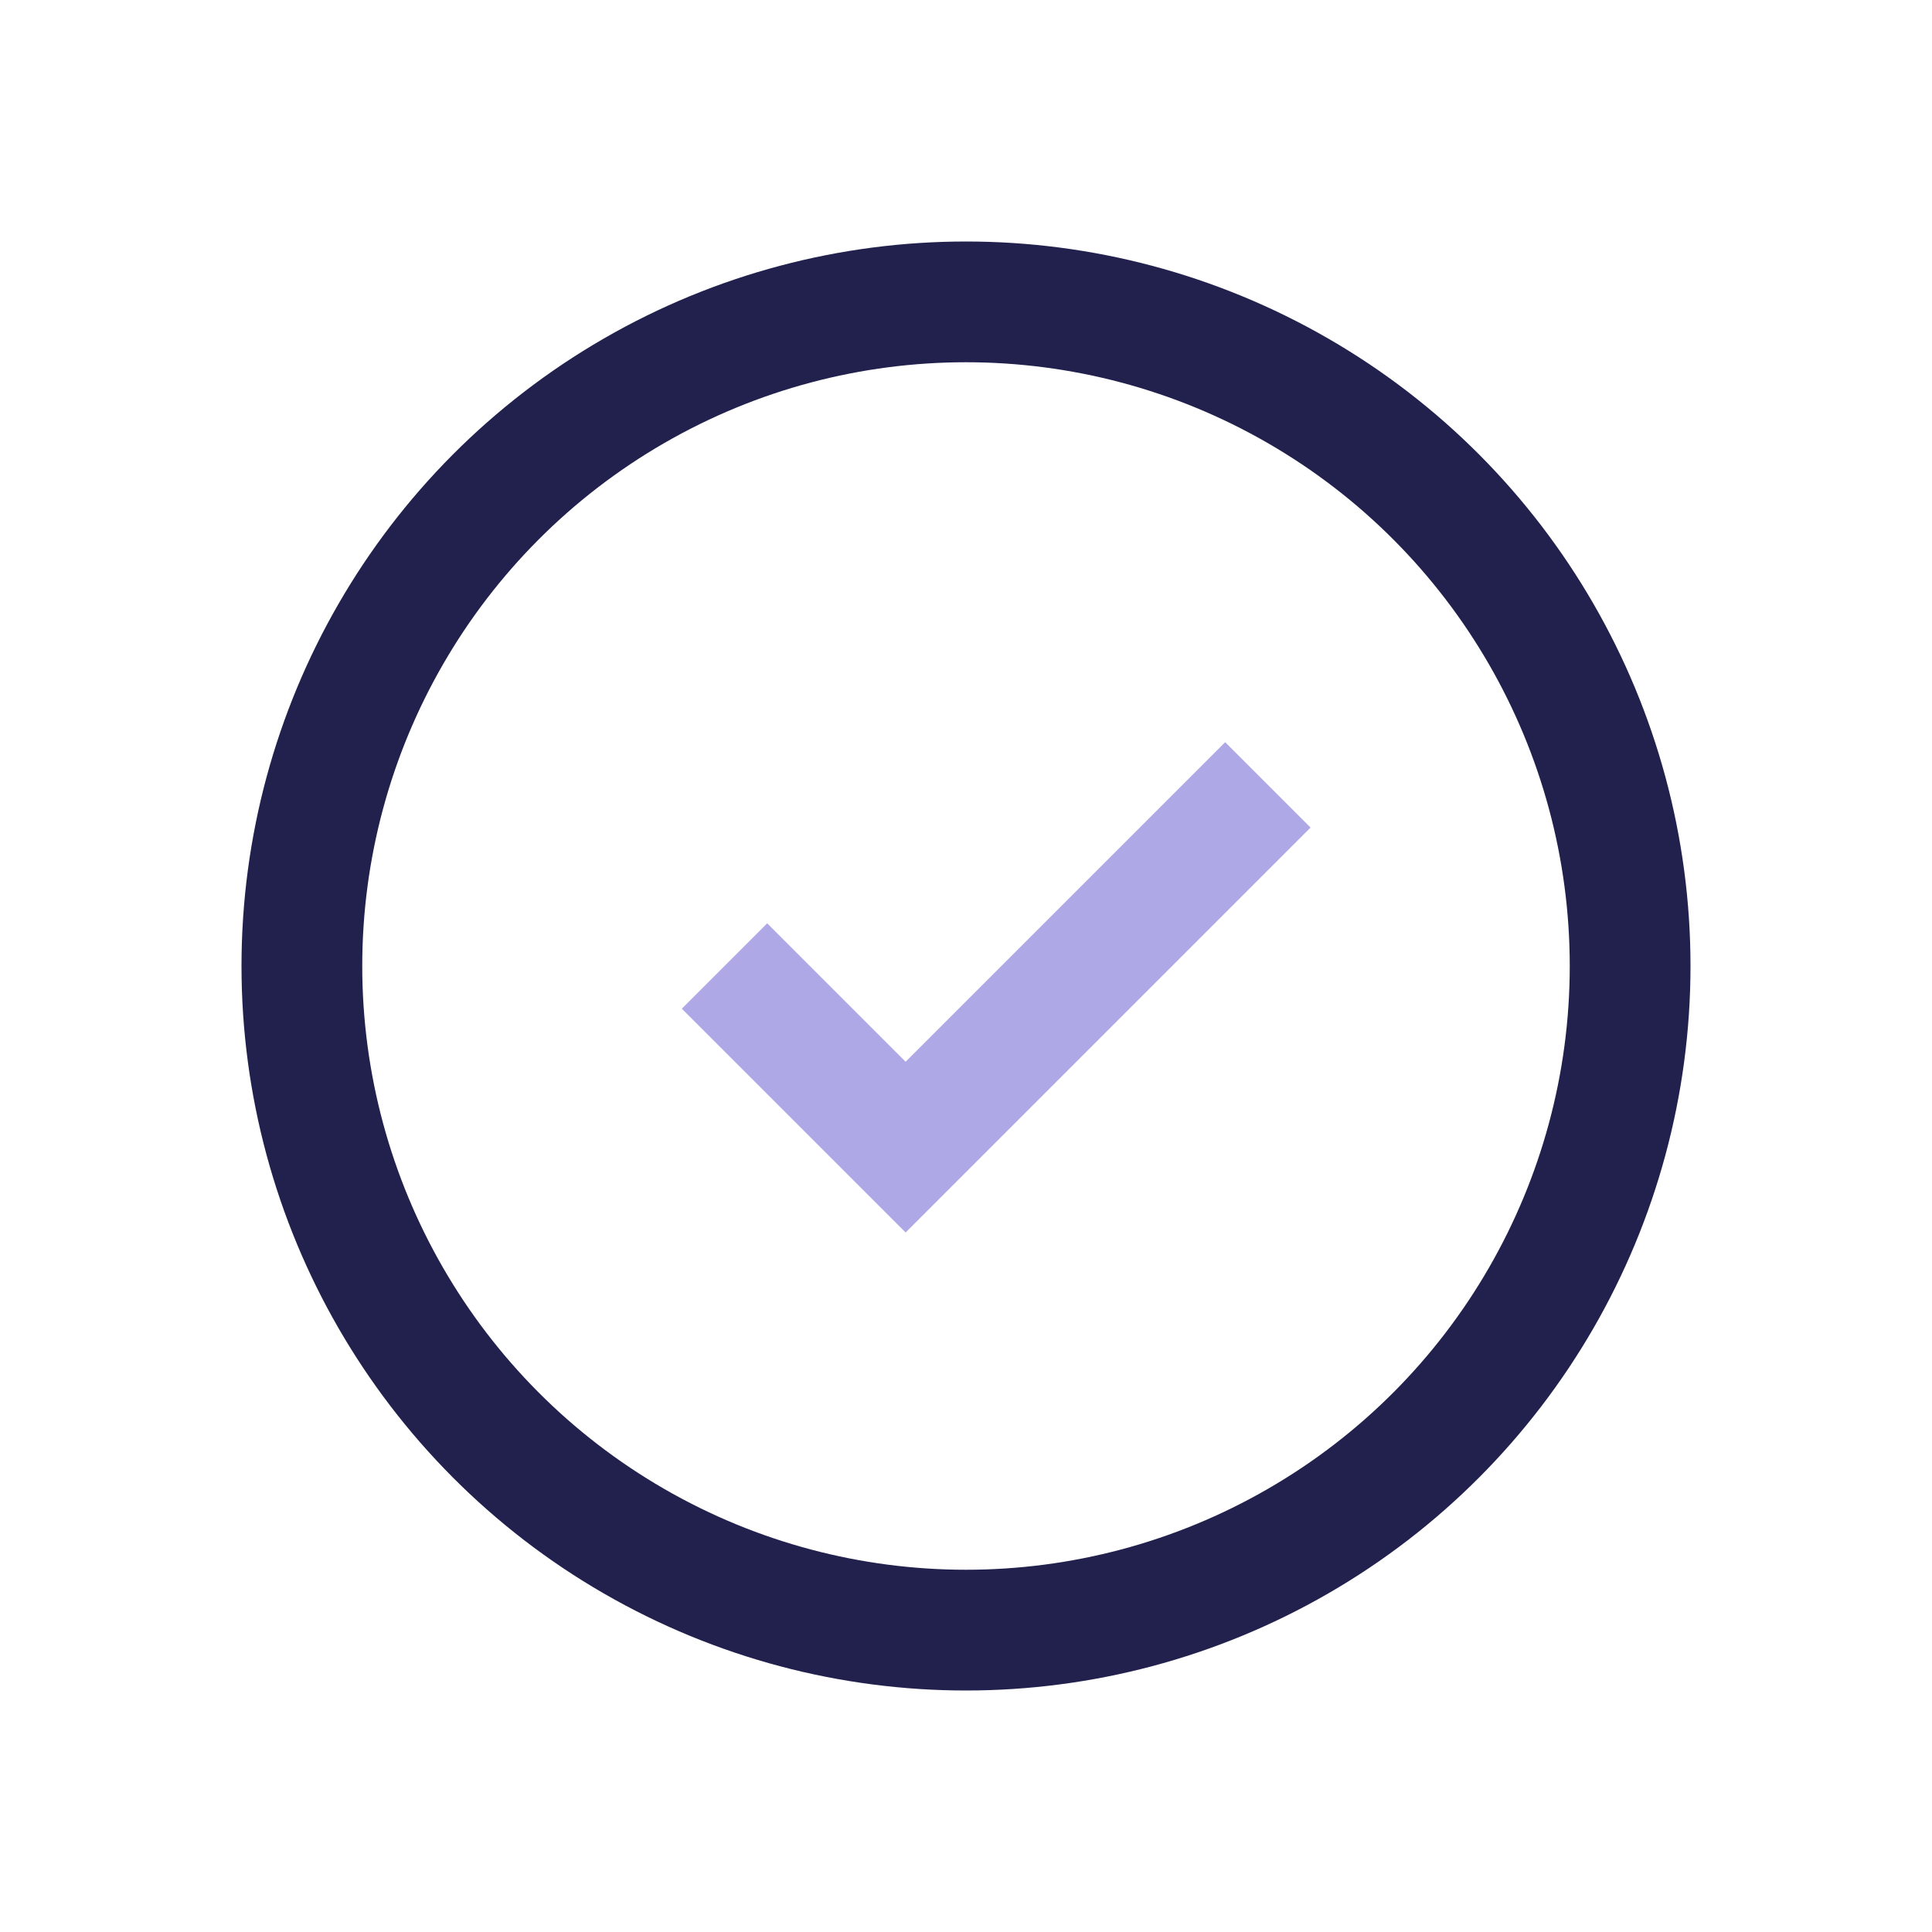
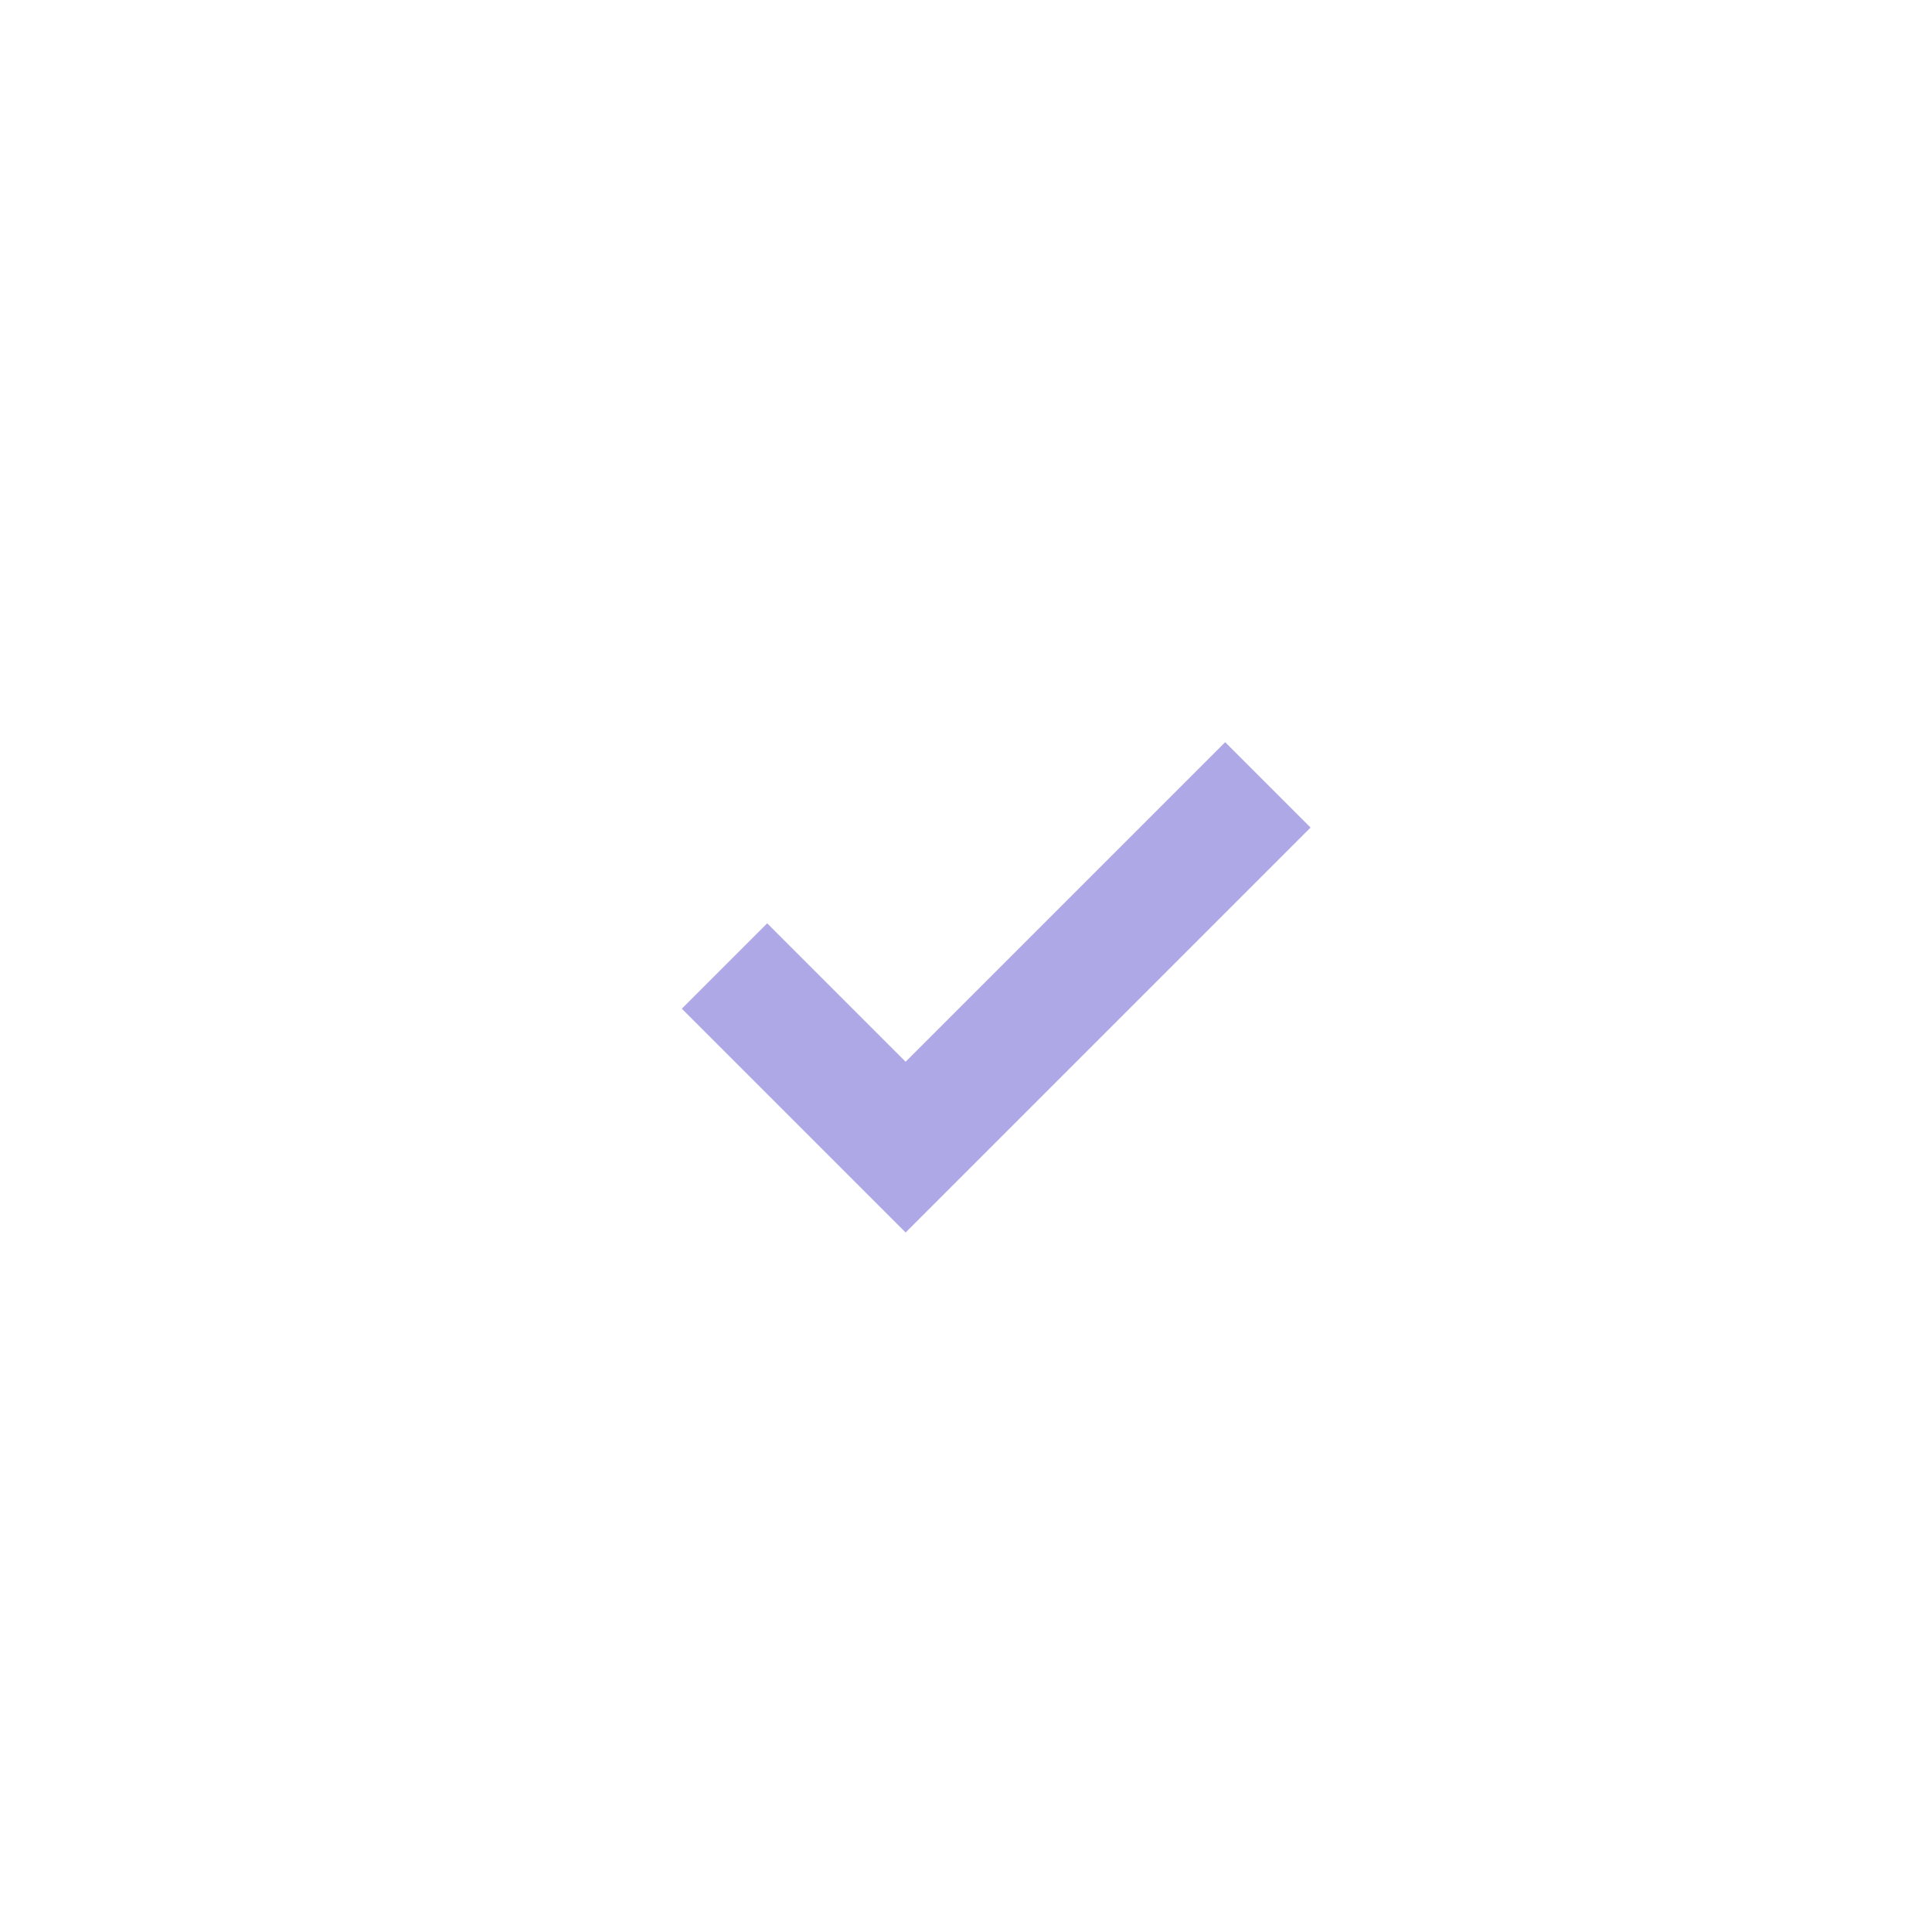
<svg xmlns="http://www.w3.org/2000/svg" width="32" height="32" viewBox="0 0 32 32">
-   <circle cx="16" cy="16" r="11" fill="none" stroke="#22214d" stroke-width="2" />
  <path d="M12 16l3 3 6-6" stroke="#afa8e6" stroke-width="2" fill="none" />
</svg>